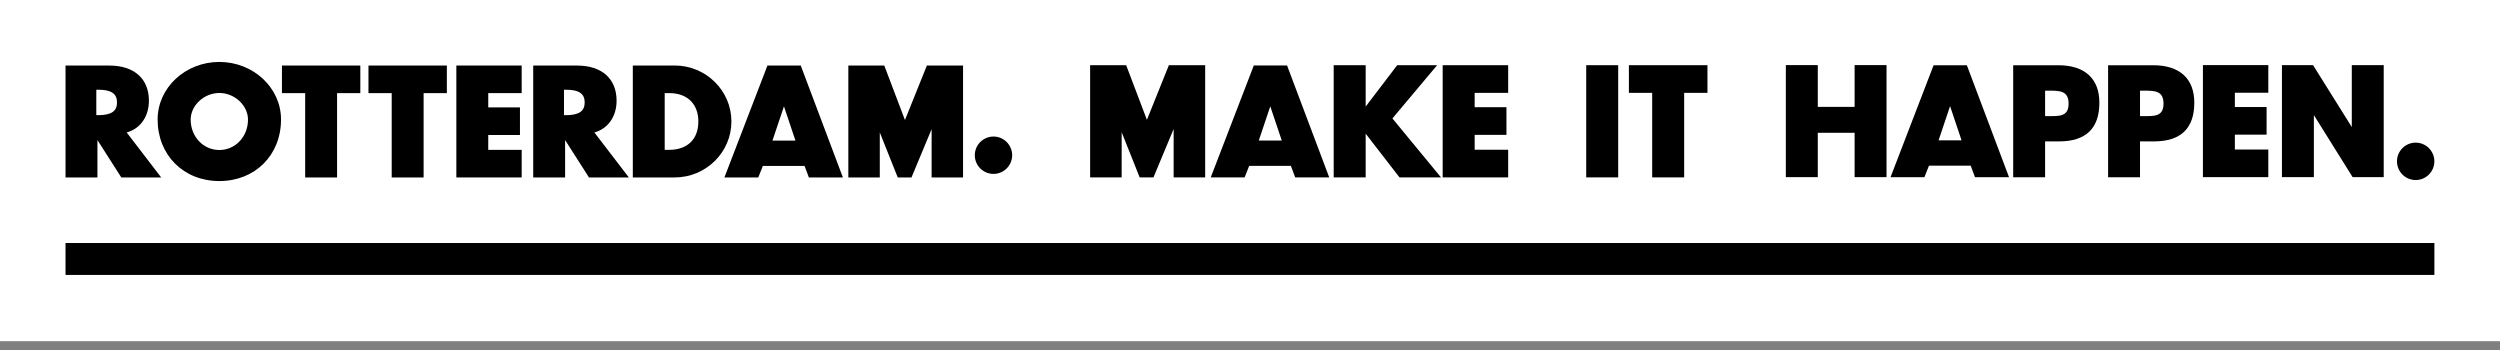
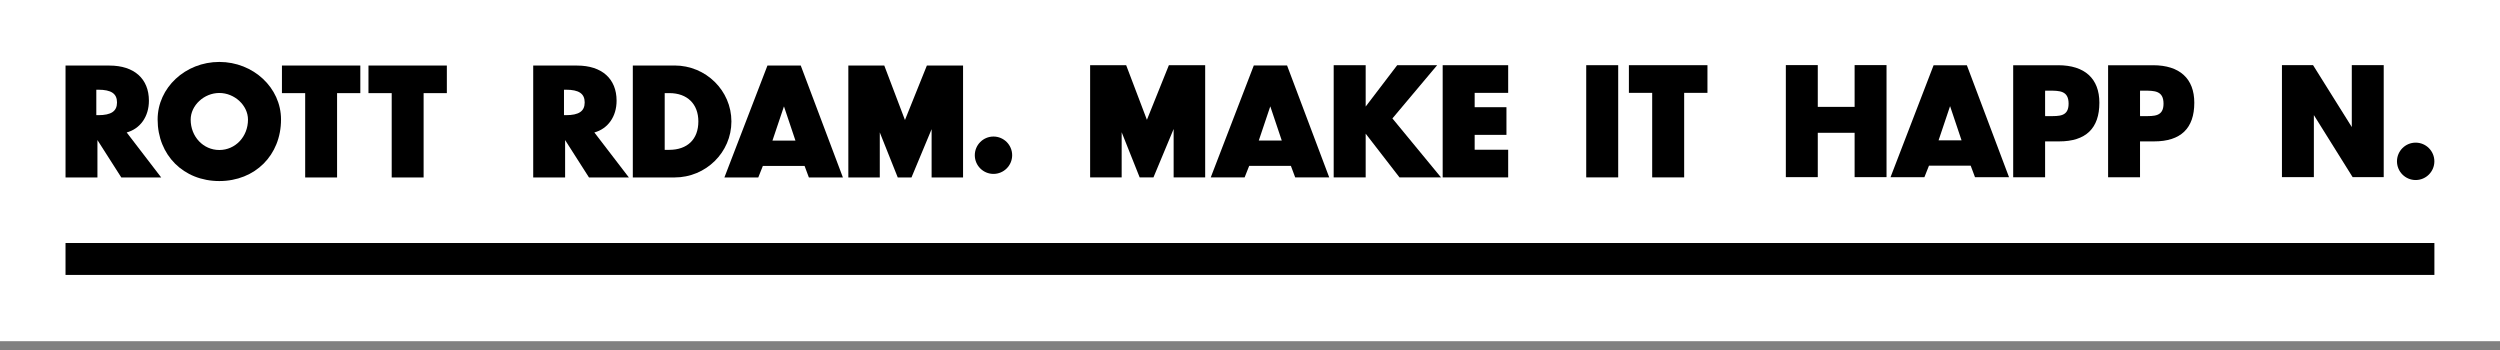
<svg xmlns="http://www.w3.org/2000/svg" fill="none" height="28" viewBox="0 0 200 28" width="200">
  <rect x="0" y="0" width="200" height="28" fill="#808080" stroke="none" />
  <clipPath id="a">
    <path d="m0 0h200v27.295h-200z" />
  </clipPath>
  <g clip-path="url(#a)">
    <path d="m200 0h-200v27.295h200z" fill="#fff" />
    <g fill="#000">
      <path d="m194.752 19.441h-189.51v2.553h189.51z" />
      <path d="m79.478 10.923c-.824 0-1.494.67-1.494 1.495s.67 1.494 1.494 1.494 1.495-.67 1.495-1.494-.67-1.495-1.495-1.495z" />
      <path d="m19.839 9.57c0 1.363-1.007 2.43-2.293 2.43s-2.292-1.068-2.292-2.43c0-1.136 1.071-2.132 2.292-2.132s2.293.996 2.293 2.132zm-2.293-4.615c-2.722 0-4.936 2.065-4.936 4.604 0 2.853 2.075 4.925 4.936 4.925s4.936-2.071 4.936-4.925c0-2.539-2.215-4.604-4.936-4.604z" />
      <path d="m22.555 7.45h1.859v6.747h2.552v-6.747h1.86v-2.208h-6.27z" />
      <path d="m29.477 7.45h1.859v6.747h2.553v-6.747h1.859v-2.208h-6.27z" />
-       <path d="m36.508 14.196h5.226v-2.207h-2.674v-1.189h2.536v-2.208h-2.536v-1.143h2.674v-2.207h-5.226z" />
      <path d="m55.868 9.719c0 1.421-.874 2.269-2.339 2.269h-.353v-4.539h.377c1.428 0 2.316.87 2.316 2.269m-1.902-4.478h-3.342v8.956h3.342c2.507 0 4.546-2.009 4.546-4.478 0-2.469-2.039-4.478-4.546-4.478z" />
      <path d="m76.72 5.242h-2.191-.379l-1.753 4.36-1.655-4.36h-.359-2.185-.331v8.956h2.516v-3.605l1.438 3.605h1.097l1.611-3.864v3.864h2.516v-8.956z" />
      <path d="m63.636 11.248h-1.84l.921-2.738zm.426-6.007h-2.665l-3.445 8.956h2.71l.367-.924h3.337l.345.924h2.722l-3.336-8.857z" />
      <path d="m7.862 9.211h-.157v-2.034h.157c1.037 0 1.499.313 1.499 1.018 0 .704-.462 1.018-1.499 1.018m2.271 1.385c1.089-.3 1.78-1.272 1.78-2.539 0-1.762-1.18-2.814-3.157-2.814h-3.513v8.954h2.552v-2.995l1.912 2.995h3.191l-2.762-3.601z" />
      <path d="m45.276 9.211h-.157v-2.034h.157c1.037 0 1.499.313 1.499 1.018 0 .704-.462 1.018-1.499 1.018m2.271 1.385c1.089-.3 1.78-1.272 1.78-2.539 0-1.762-1.18-2.814-3.157-2.814h-3.513v8.954h2.552v-2.995l1.912 2.995h3.191l-2.762-3.601z" />
      <path d="m129.456 5.215h-2.558v8.976h2.558z" />
      <path d="m130.312 5.215v2.213h1.863v6.763h2.558v-6.763h1.863v-2.213z" />
      <path d="m114.973 5.214h-3.196l-2.523 3.311v-3.311h-2.559v8.979h2.559v-3.5l2.707 3.5h3.32l-3.888-4.719z" />
      <path d="m120.654 7.428v-2.213h-5.24v8.979h5.24v-2.213h-2.681v-1.193h2.543v-2.213h-2.543v-1.146z" />
      <path d="m93.891 5.214h-.38l-1.758 4.372-1.66-4.372h-.36-2.191-.332v8.979h2.523v-3.615l1.441 3.615h1.102l1.615-3.873v3.873h2.523v-8.979h-.327z" />
      <path d="m102.542 11.245h-1.84l.921-2.738zm.427-6.007h-2.665l-3.445 8.956h2.71l.366-.924h3.337l.345.924h2.722l-3.336-8.857-.036-.099z" />
-       <path d="m148.369 8.55h-2.947v-3.342h-2.555v8.963h2.555v-3.548h2.947v3.548h2.553v-8.963h-2.553z" />
-       <path d="m176.234 14.171h5.231v-2.209h-2.676v-1.19h2.538v-2.21h-2.538v-1.143h2.676v-2.21h-5.231z" />
+       <path d="m148.369 8.55h-2.947v-3.342h-2.555v8.963h2.555v-3.548h2.947v3.548h2.553v-8.963h-2.553" />
      <path d="m188.143 10.163-3.101-4.955h-2.487v8.964h2.554v-4.965l3.102 4.965h2.486v-8.964h-2.554z" />
      <path d="m193.253 11.411c-.824 0-1.495.67-1.495 1.496 0 .826.67 1.496 1.495 1.496.826 0 1.496-.671 1.496-1.496s-.67-1.496-1.496-1.496z" />
      <path d="m156.925 11.229h-1.84l.921-2.738zm.427-6.007h-2.665l-3.445 8.954h2.71l.367-.924h3.336l.346.924h2.722l-3.336-8.856-.037-.099z" />
      <path d="m163.93 9.29h-.319v-.098h-.003v-1.856h.003v-.083h.319c.836 0 1.558 0 1.558 1.041 0 1.041-.757.995-1.558.995zm.722-4.071h-3.597v8.963h2.553v-2.871h1.124c2.135 0 3.218-1.04 3.218-3.092 0-1.934-1.171-3.001-3.298-3.001" />
      <path d="m171.524 9.29h-.319v-.098h-.003v-1.856h.003v-.083h.319c.836 0 1.558 0 1.558 1.041 0 1.041-.758.995-1.558.995zm.722-4.071h-3.598v8.963h2.554v-2.871h1.123c2.136 0 3.219-1.04 3.219-3.092 0-1.934-1.171-3.001-3.298-3.001" />
    </g>
  </g>
</svg>